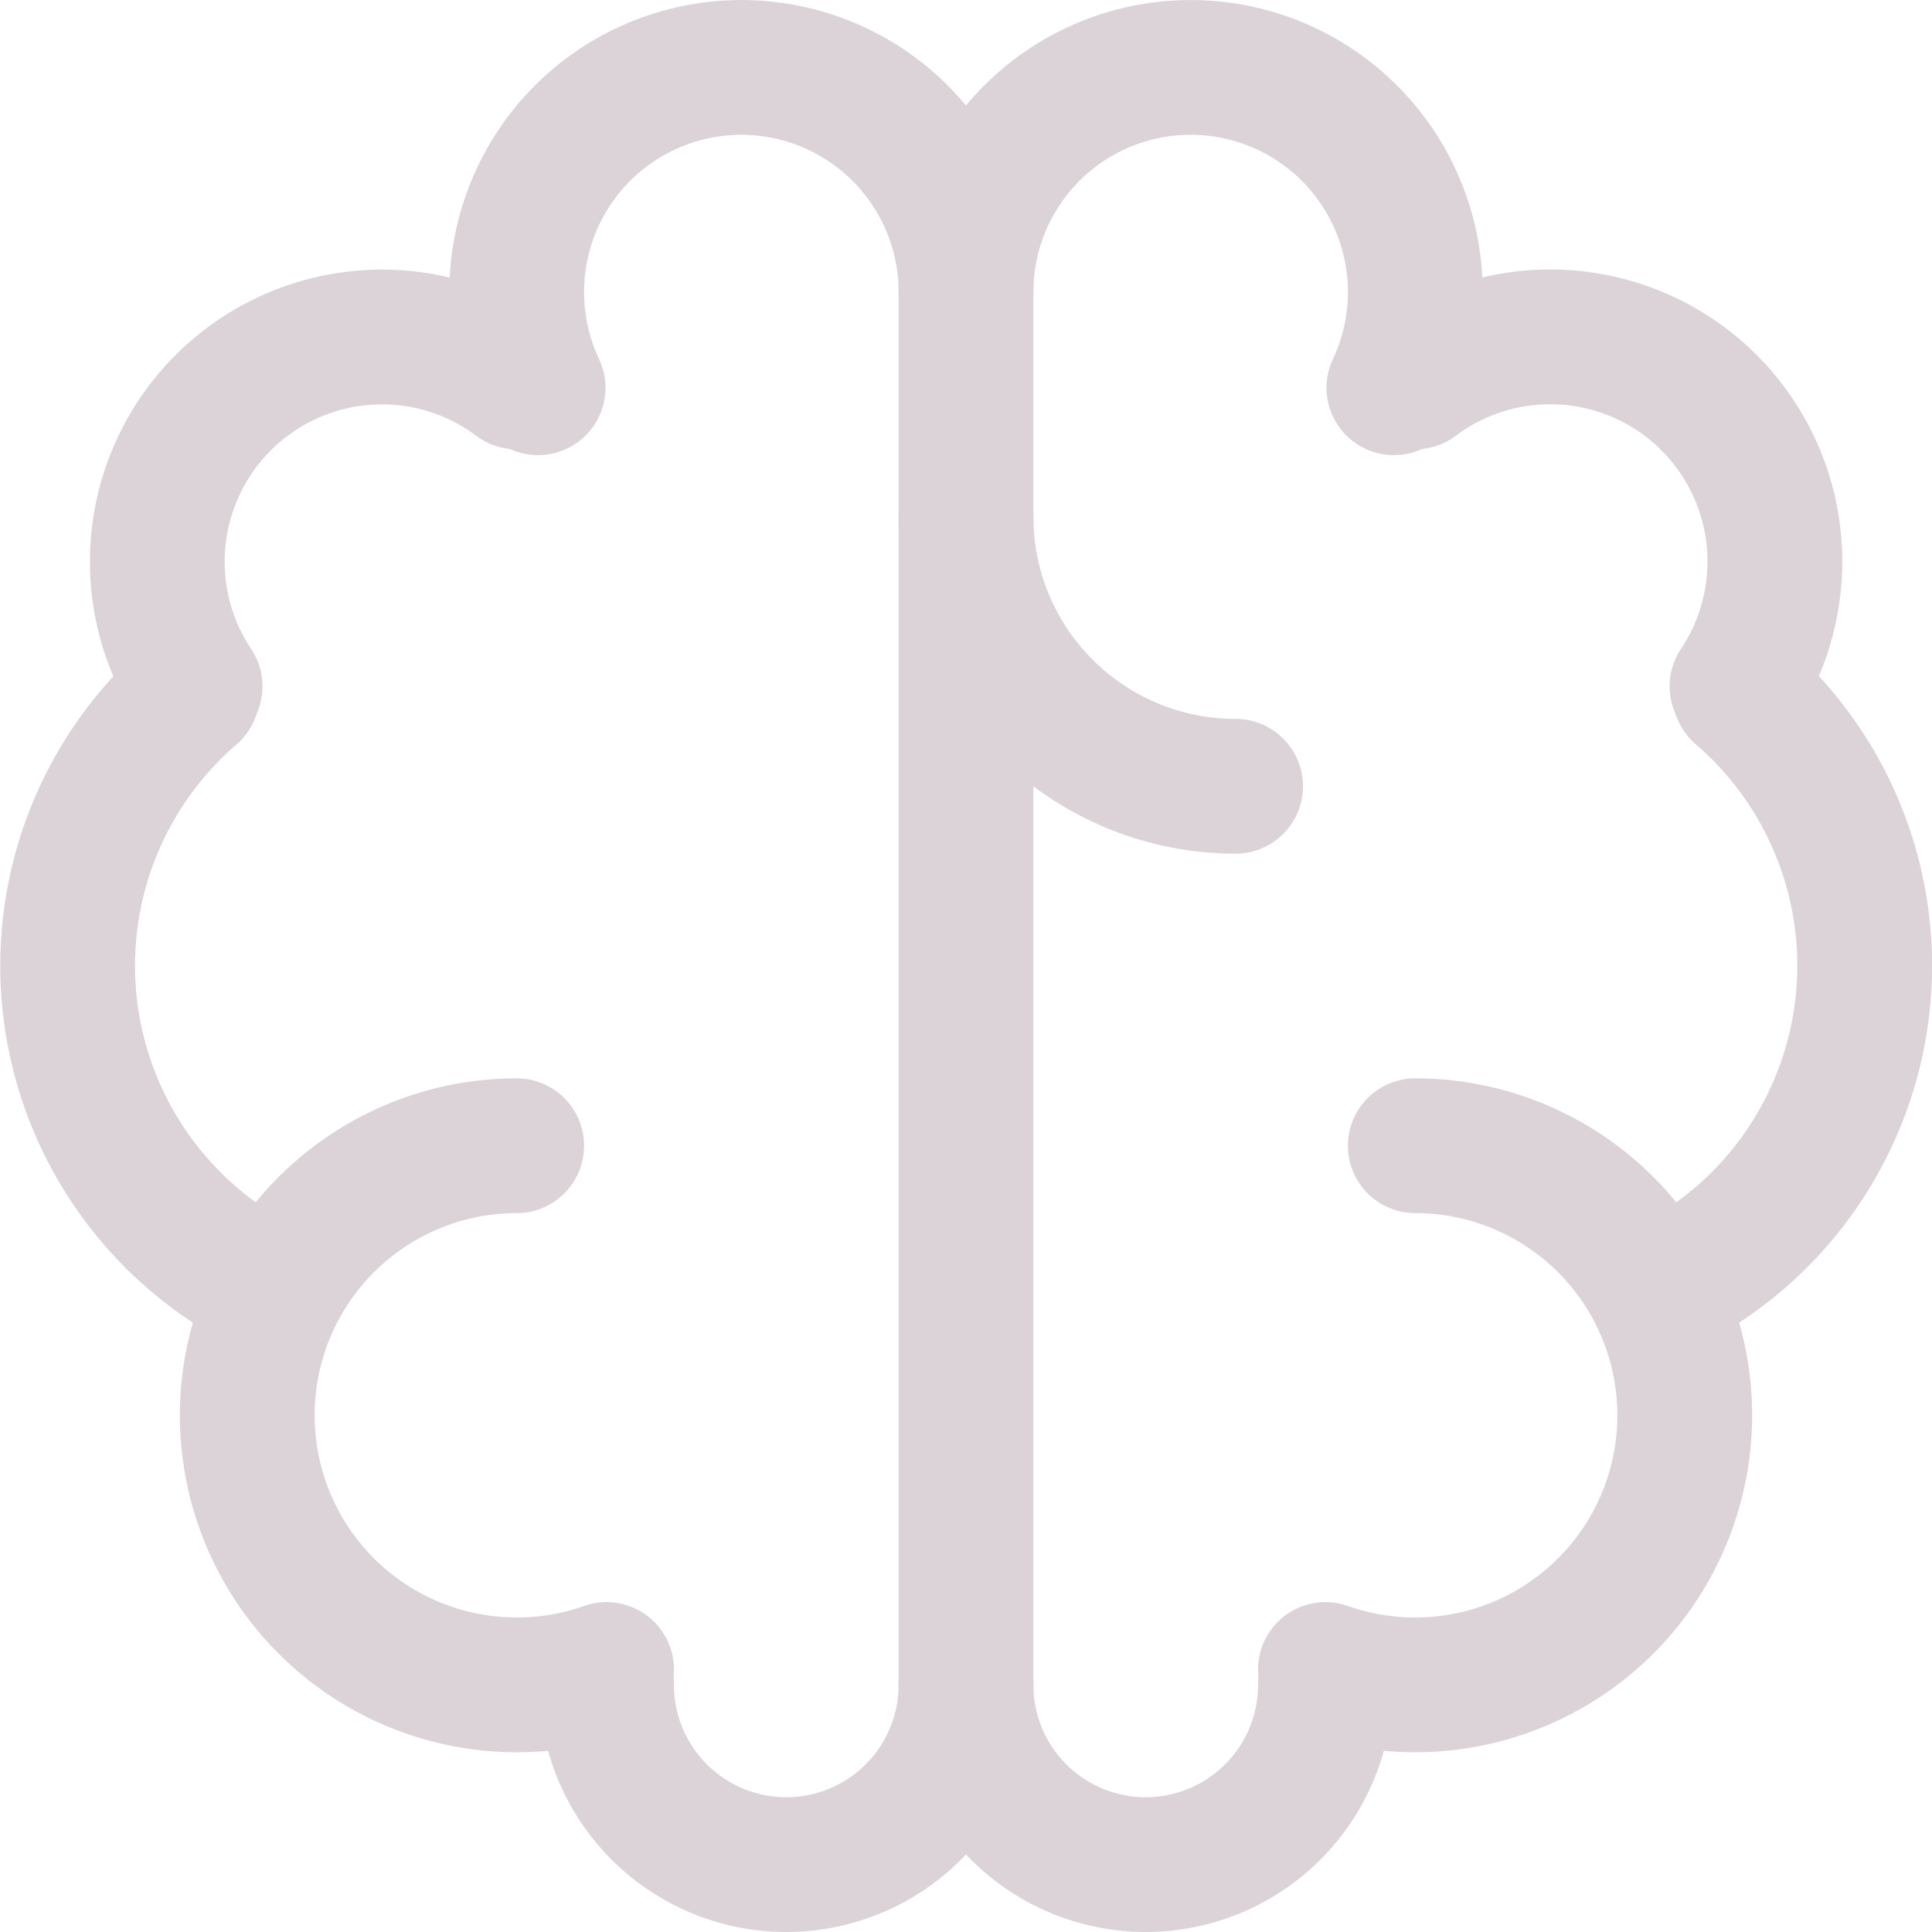
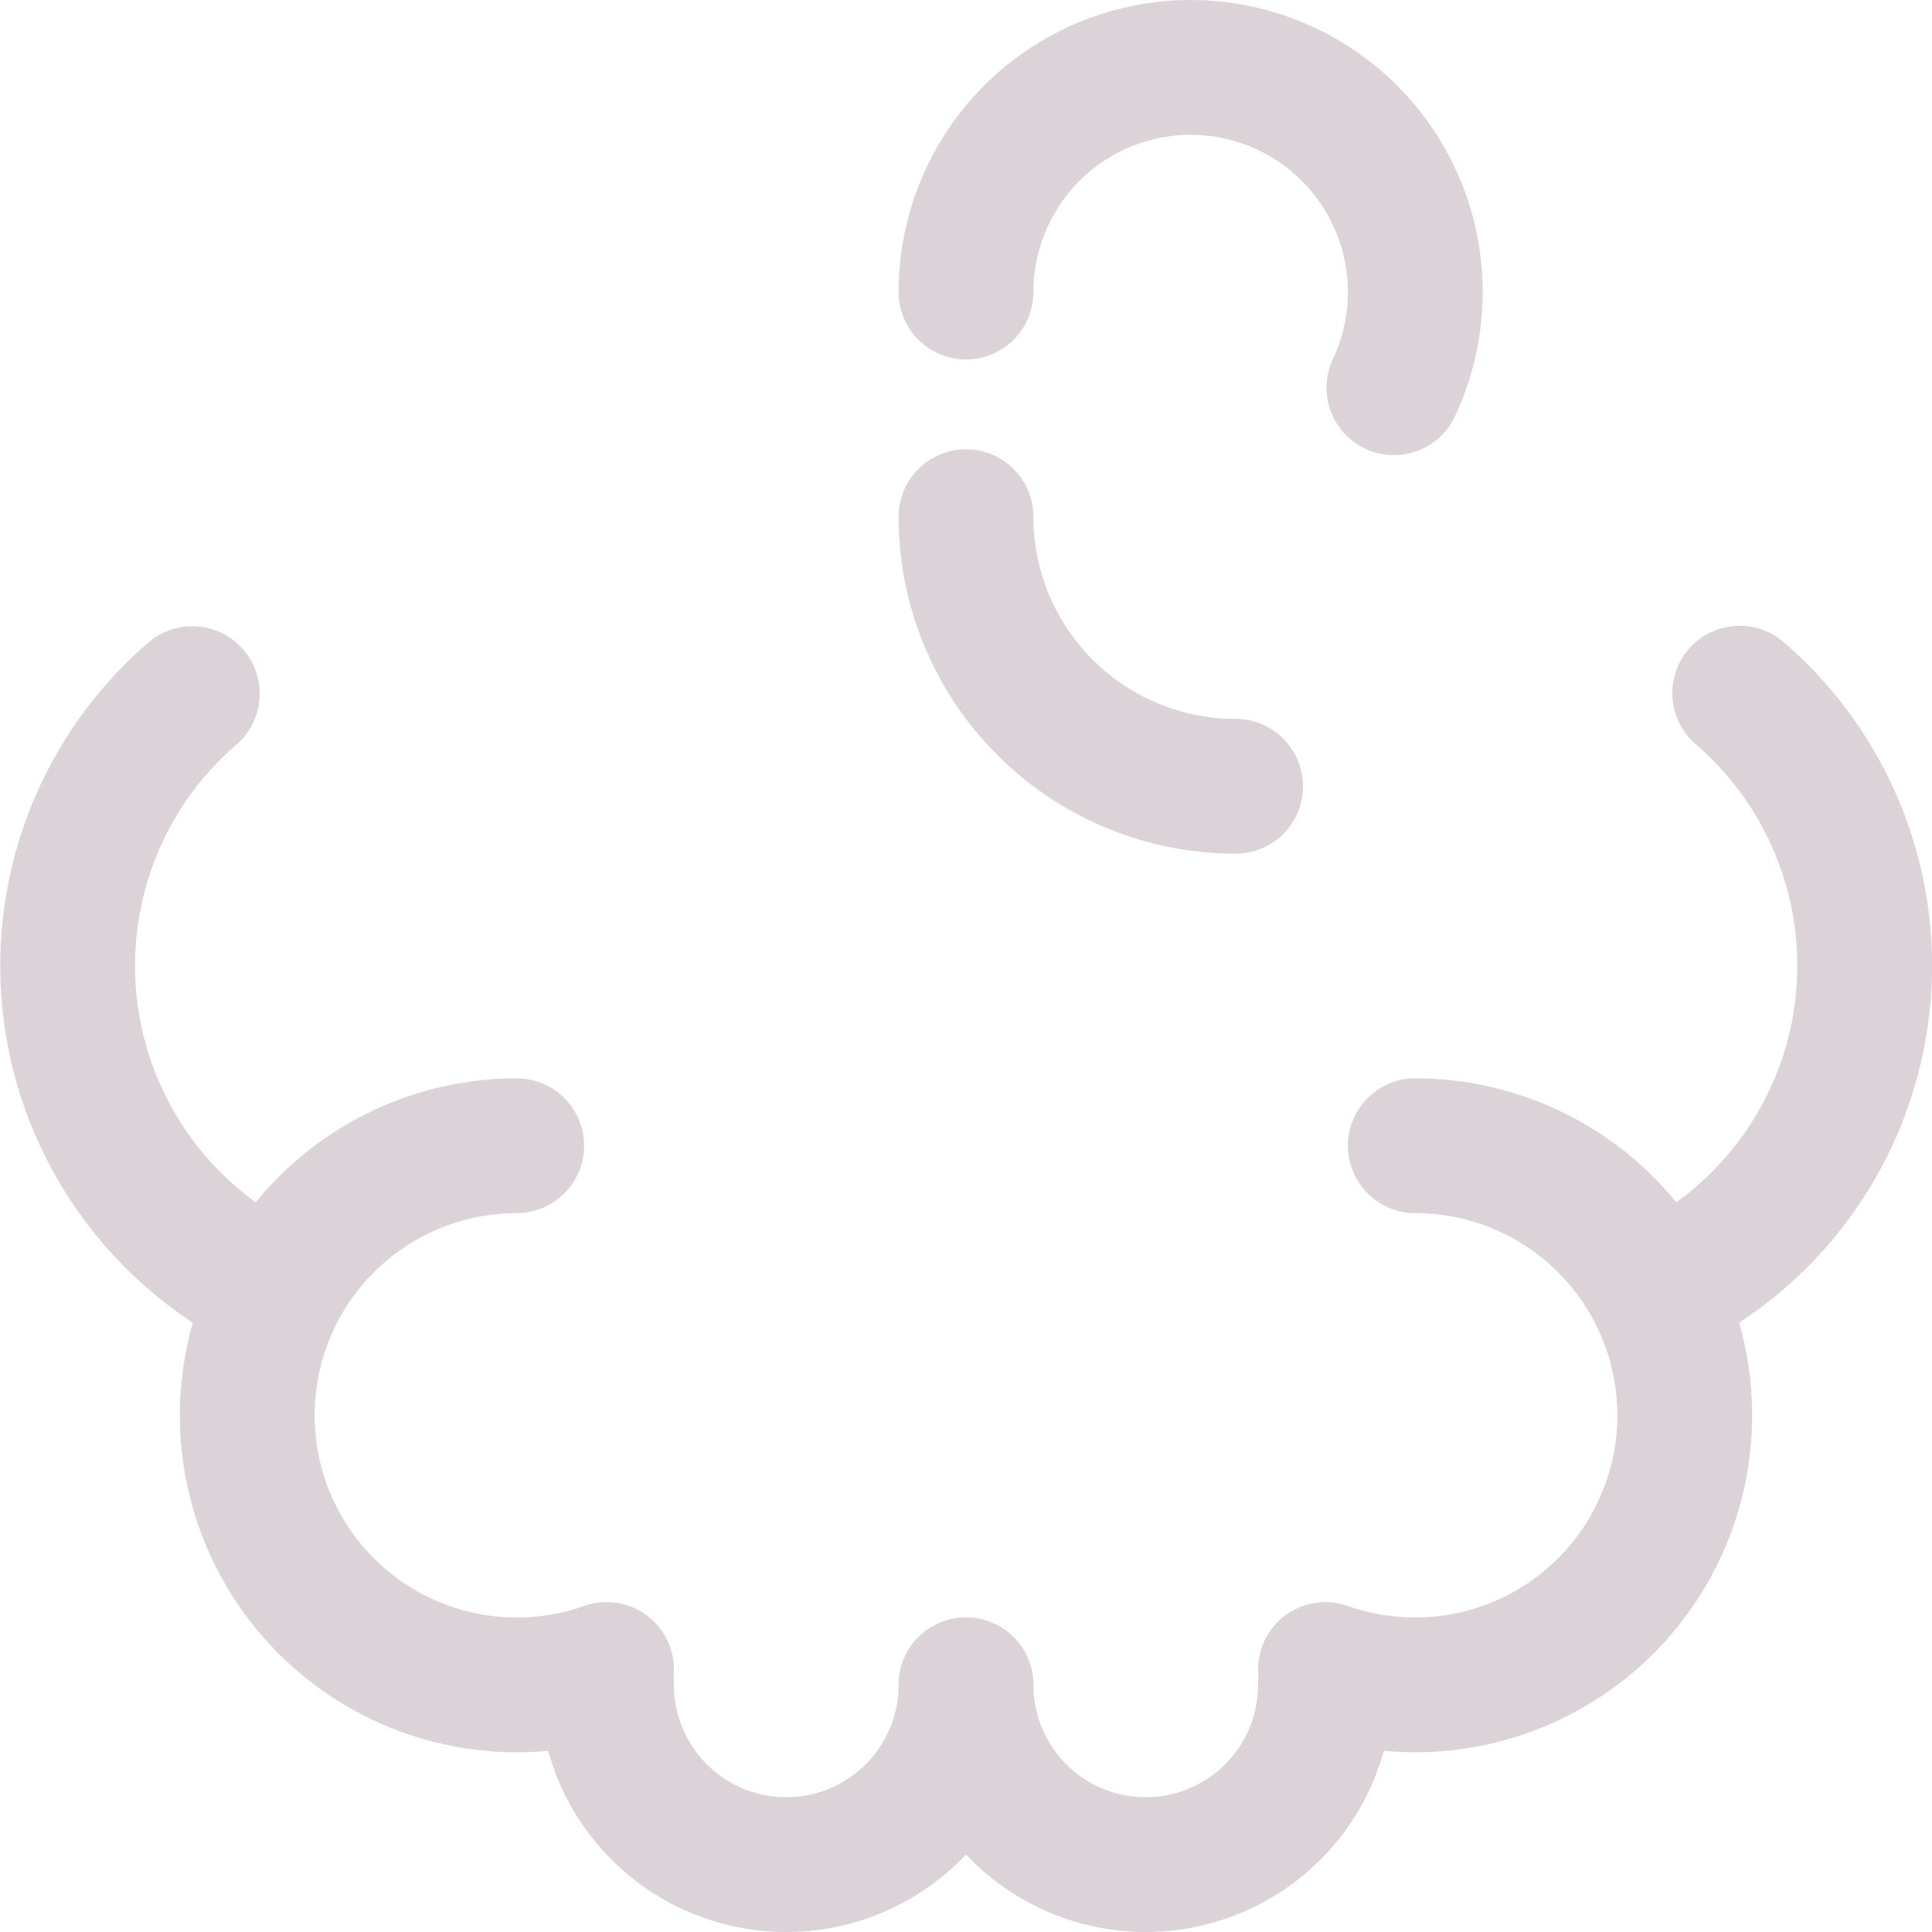
<svg xmlns="http://www.w3.org/2000/svg" width="21.5" height="21.5" viewBox="0 0 21.5 21.5">
  <g id="brain_1_" data-name="brain (1)" transform="translate(-1.25 -1.25)">
    <path id="Path_45" data-name="Path 45" d="M7,14a3,3,0,1,0,1,5.829" fill="none" stroke="#dcd3d8" stroke-linecap="round" stroke-linejoin="round" stroke-width="1.5" />
    <path id="Path_46" data-name="Path 46" d="M4.264,15.6A4,4,0,0,1,3.39,8.969" fill="none" stroke="#dcd3d8" stroke-linecap="round" stroke-linejoin="round" stroke-width="1.5" />
-     <path id="Path_47" data-name="Path 47" d="M3.421,8.888A2.5,2.5,0,0,1,7,5.5" fill="none" stroke="#dcd3d8" stroke-linecap="round" stroke-linejoin="round" stroke-width="1.5" />
-     <path id="Path_48" data-name="Path 48" d="M7.238,5.565A2.5,2.5,0,1,1,12,4.5V20" fill="none" stroke="#dcd3d8" stroke-linecap="round" stroke-linejoin="round" stroke-width="1.5" />
    <path id="Path_49" data-name="Path 49" d="M8,20a2,2,0,0,0,4,0" fill="none" stroke="#dcd3d8" stroke-linecap="round" stroke-linejoin="round" stroke-width="1.5" />
    <path id="Path_50" data-name="Path 50" d="M12,7a3,3,0,0,0,3,3" fill="none" stroke="#dcd3d8" stroke-linecap="round" stroke-linejoin="round" stroke-width="1.5" />
    <path id="Path_51" data-name="Path 51" d="M17,14a3,3,0,1,1-1,5.829" fill="none" stroke="#dcd3d8" stroke-linecap="round" stroke-linejoin="round" stroke-width="1.5" />
    <path id="Path_52" data-name="Path 52" d="M19.736,15.6a4,4,0,0,0,.874-6.636" fill="none" stroke="#dcd3d8" stroke-linecap="round" stroke-linejoin="round" stroke-width="1.5" />
-     <path id="Path_53" data-name="Path 53" d="M20.58,8.888A2.5,2.5,0,0,0,17,5.5" fill="none" stroke="#dcd3d8" stroke-linecap="round" stroke-linejoin="round" stroke-width="1.5" />
    <path id="Path_54" data-name="Path 54" d="M12,4.5a2.5,2.5,0,1,1,4.762,1.065" fill="none" stroke="#dcd3d8" stroke-linecap="round" stroke-linejoin="round" stroke-width="1.5" />
    <path id="Path_55" data-name="Path 55" d="M16,20a2,2,0,0,1-4,0" fill="none" stroke="#dcd3d8" stroke-linecap="round" stroke-linejoin="round" stroke-width="1.5" />
  </g>
</svg>